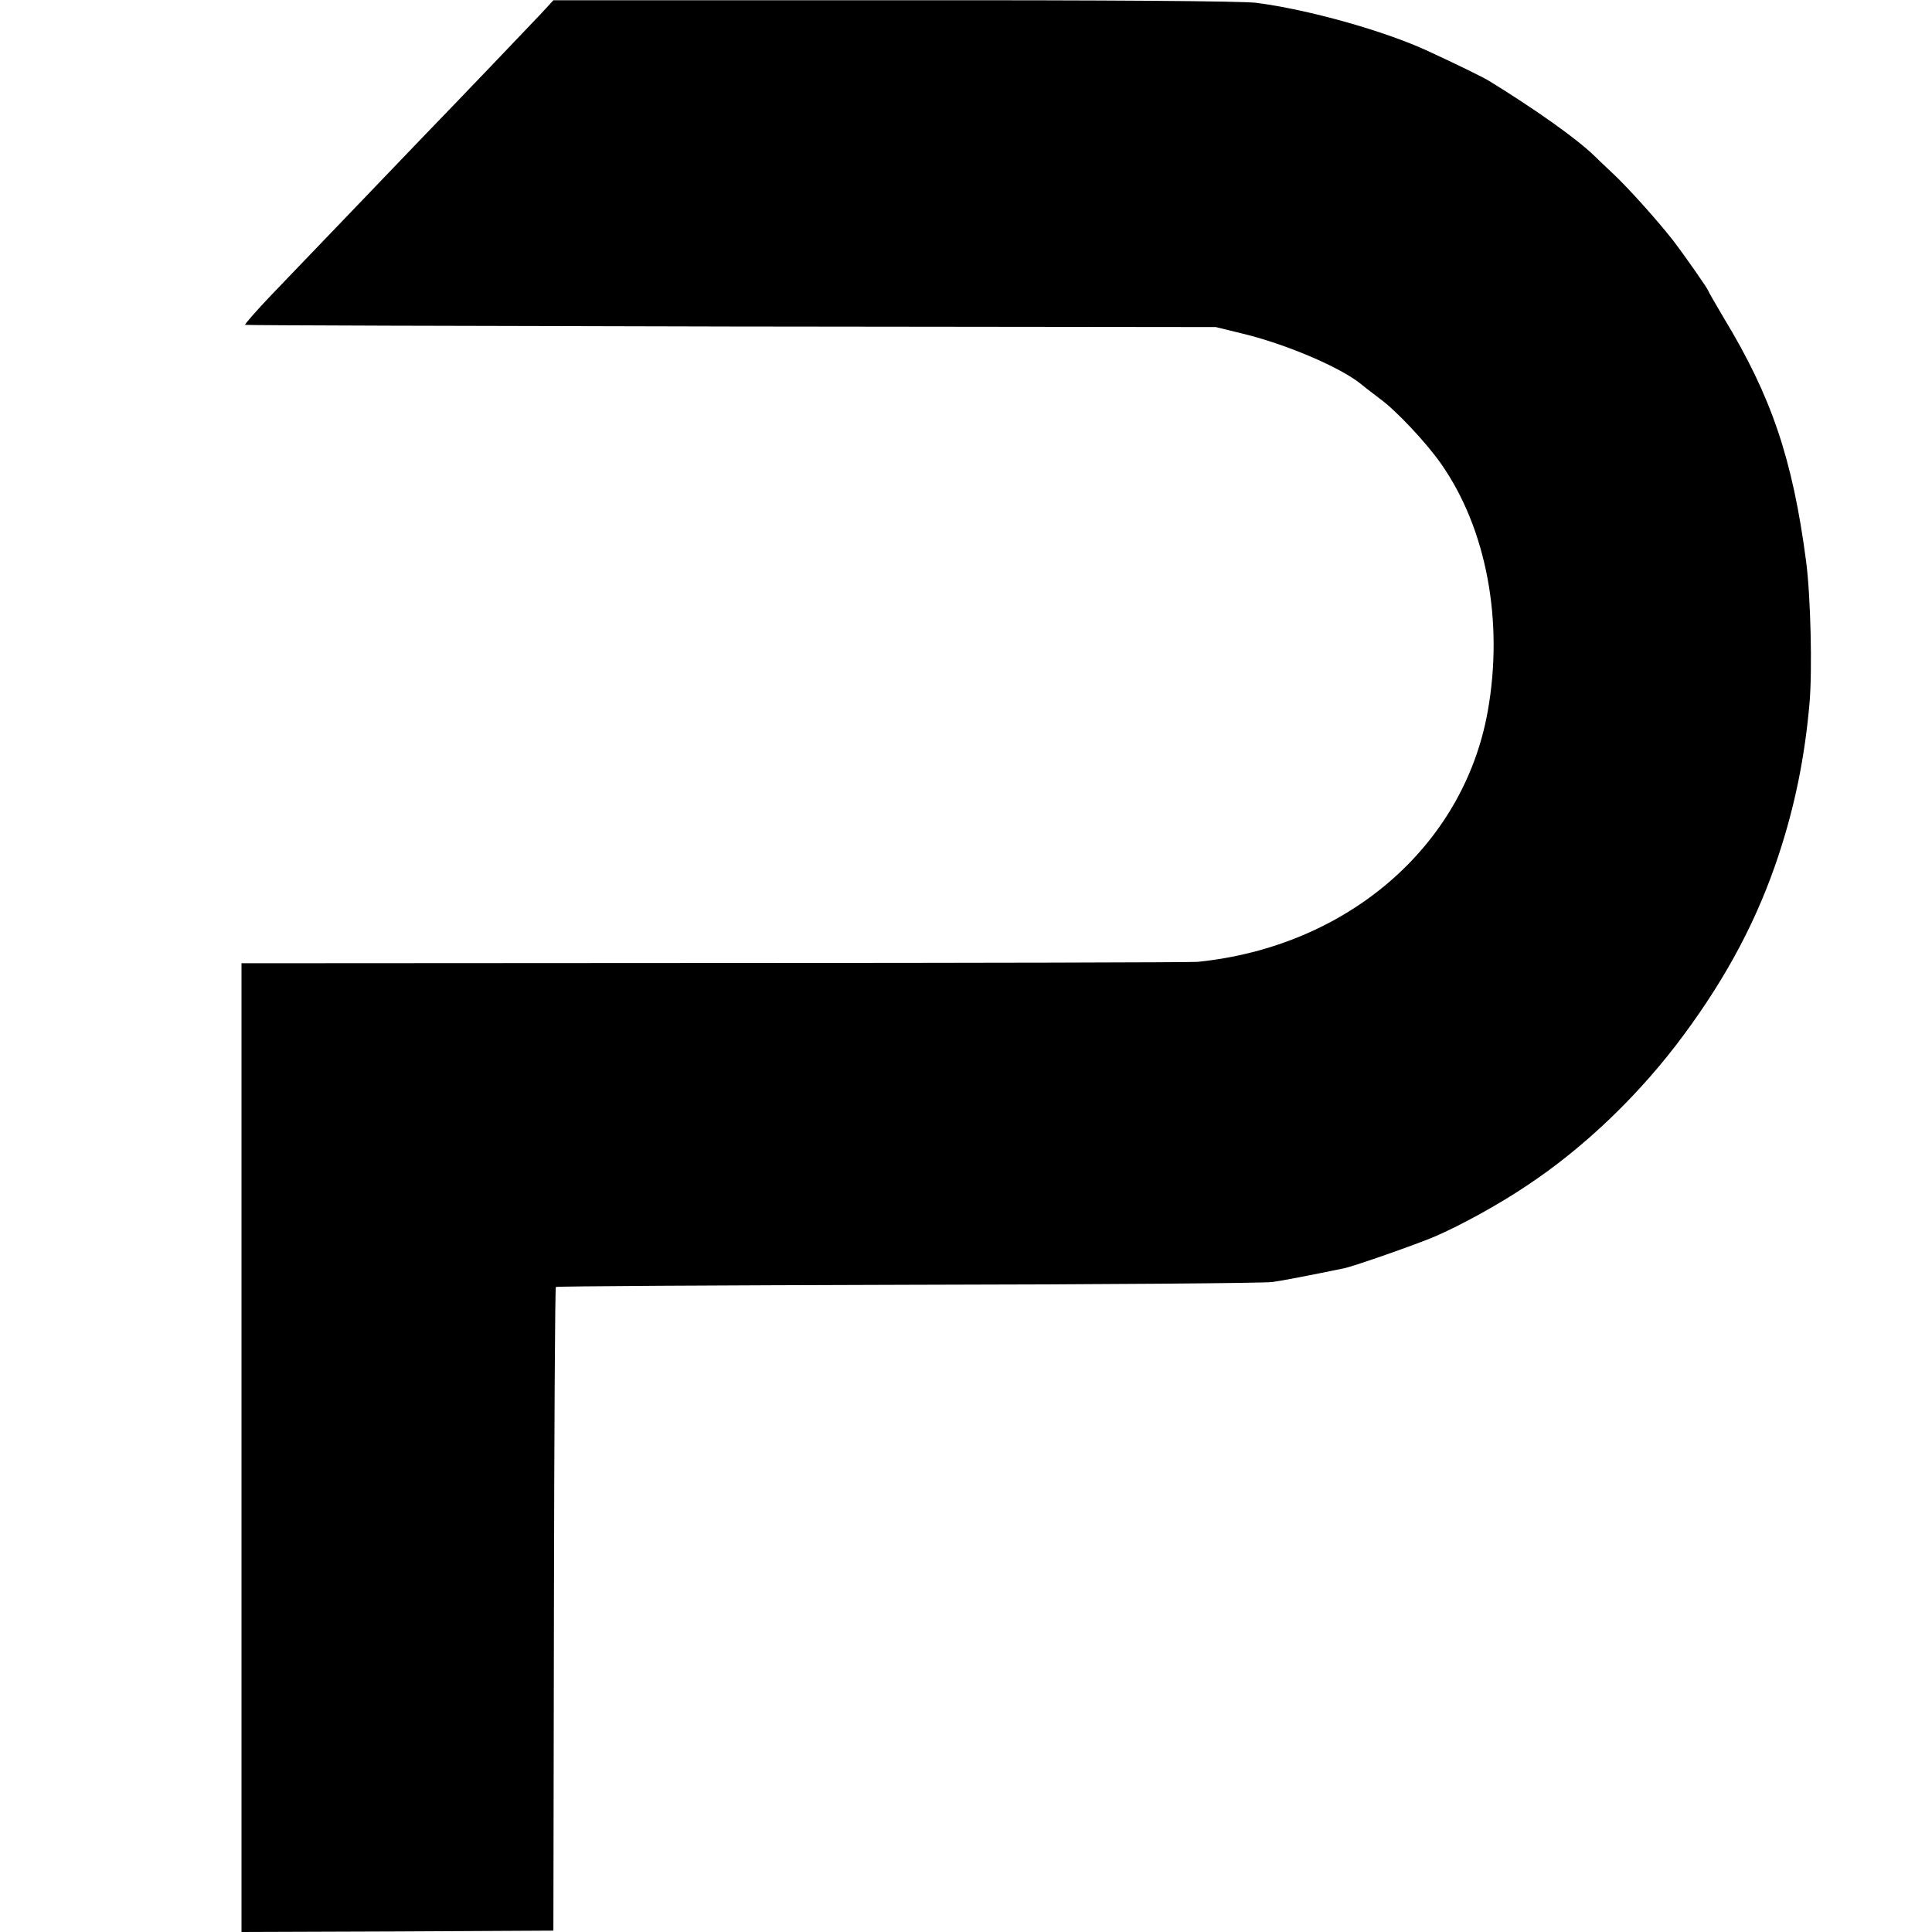
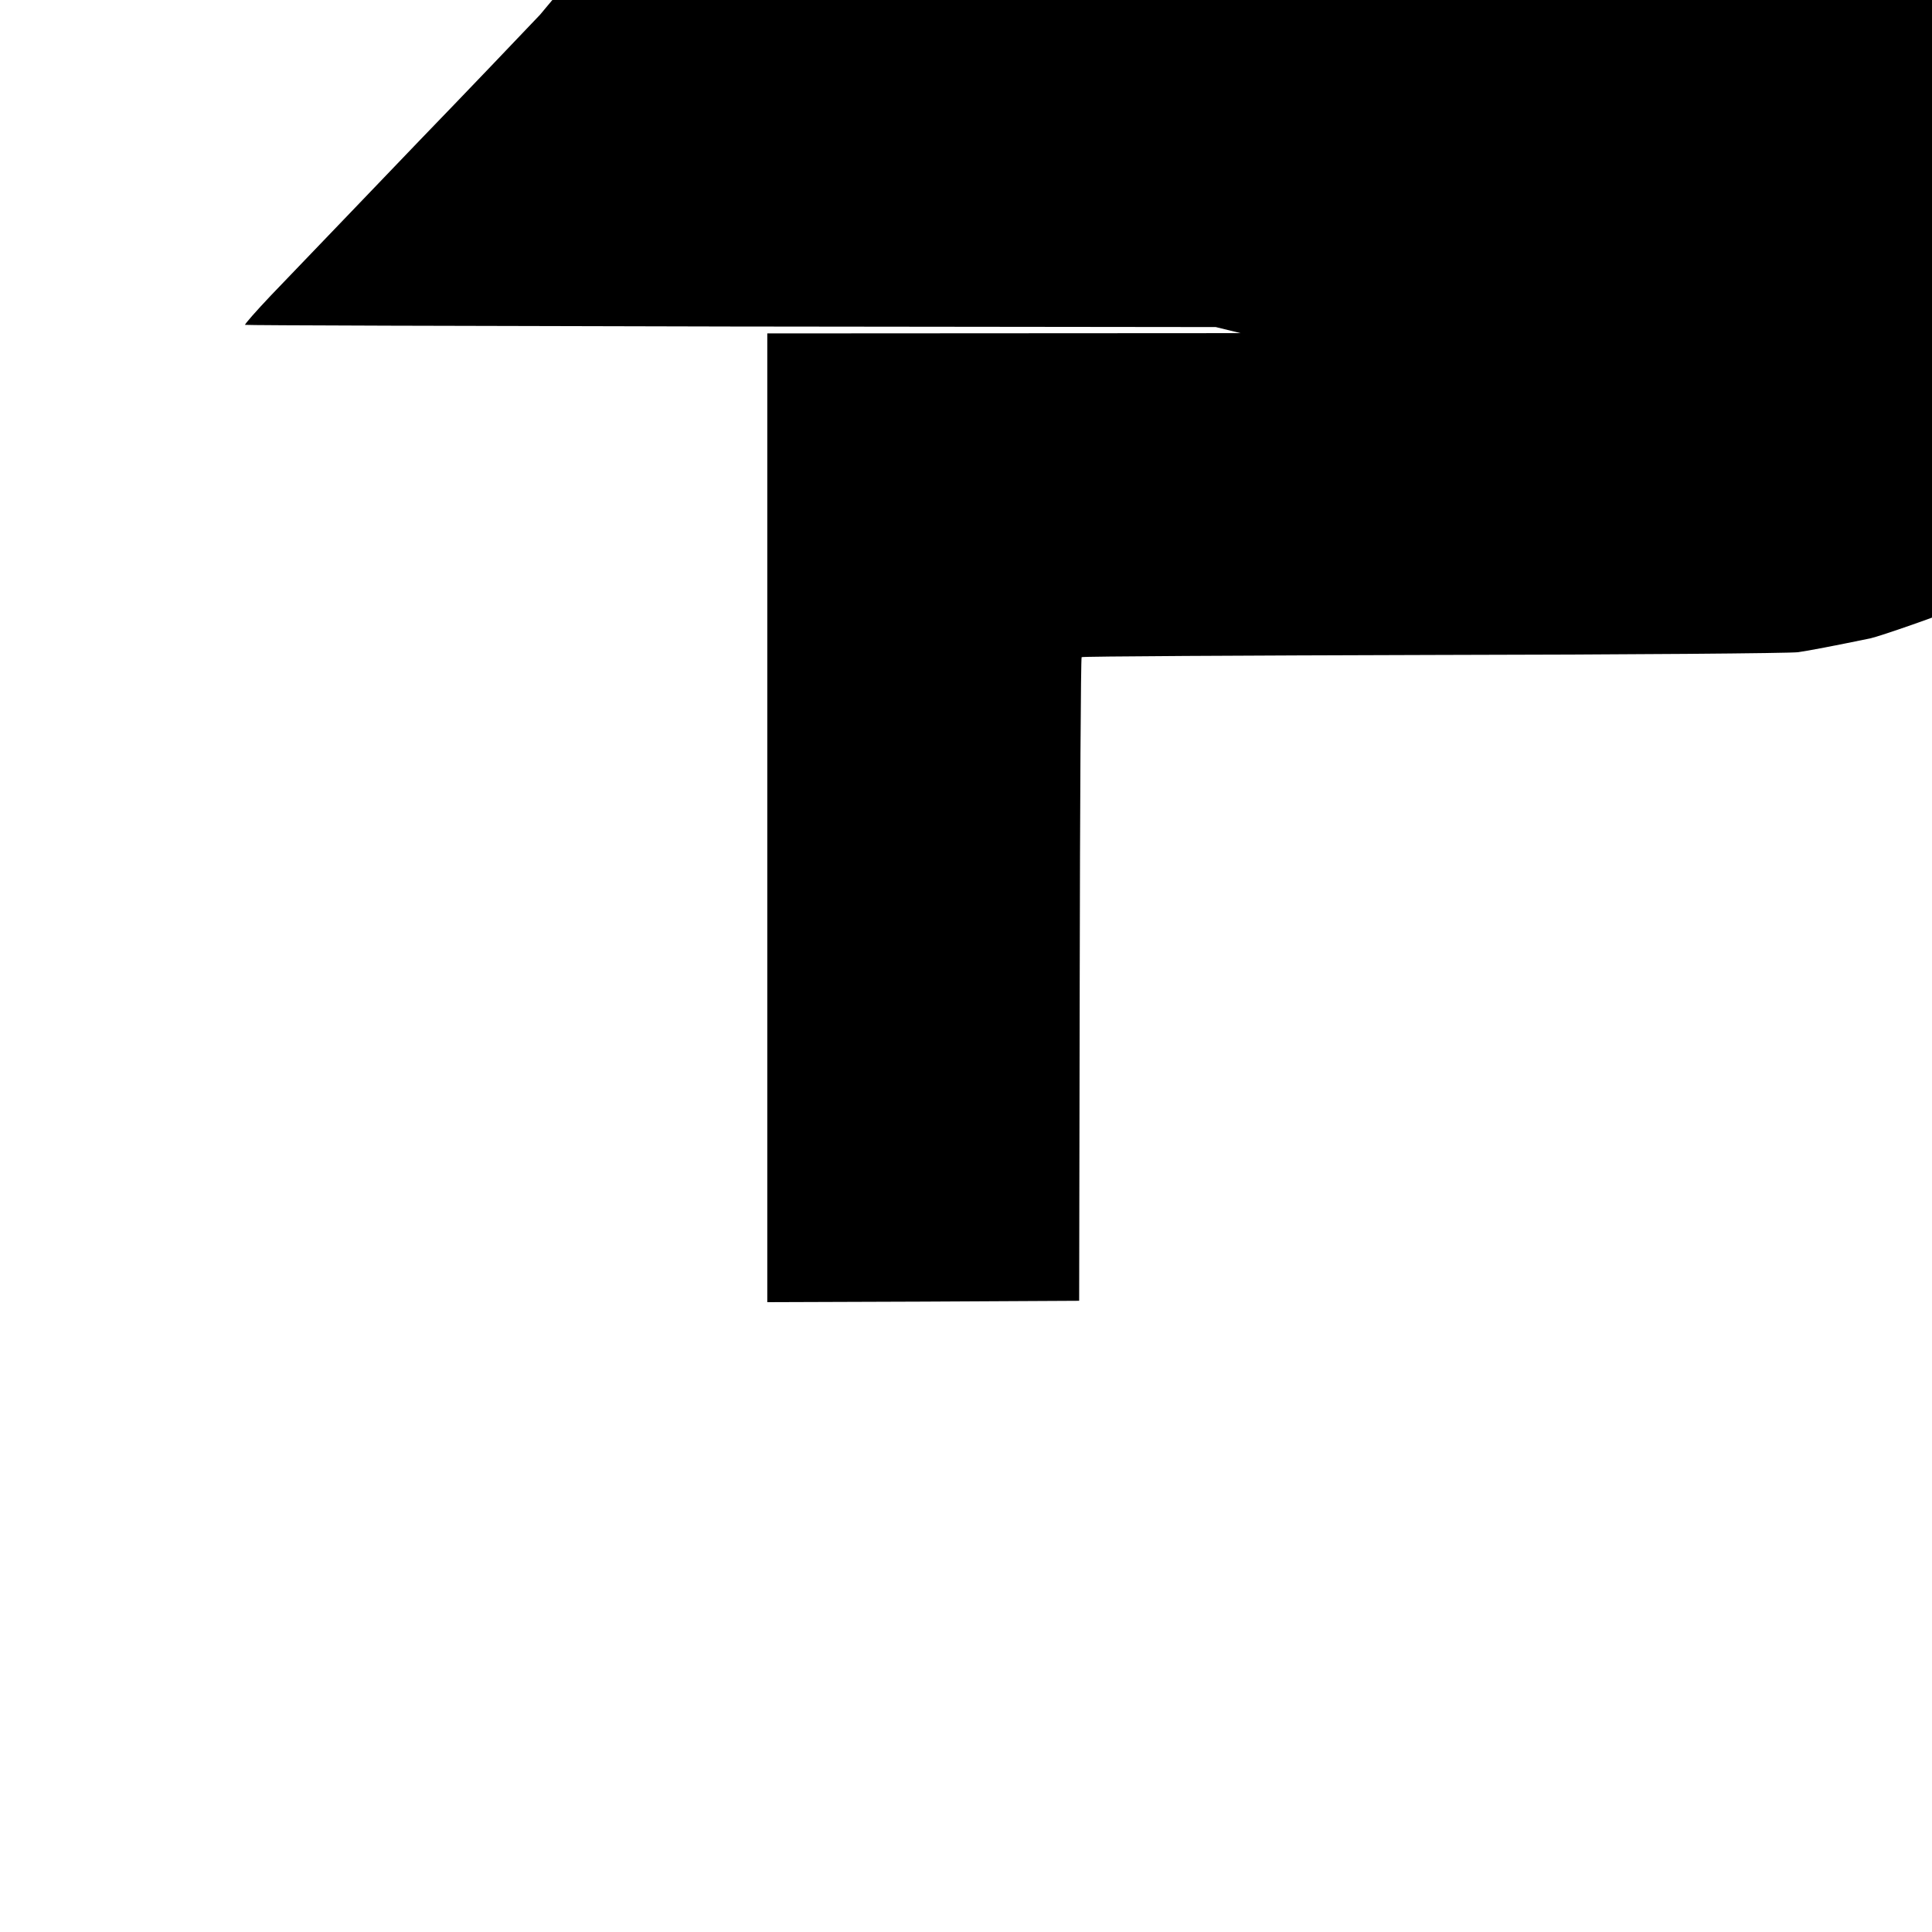
<svg xmlns="http://www.w3.org/2000/svg" version="1.0" width="700pt" height="700pt" viewBox="0 0 700 700" preserveAspectRatio="xMidYMid meet">
  <g transform="translate(0,700) scale(0.1,-0.1)" fill="#000000" stroke="none">
-     <path d="M1957 6947 c-51 -54 -283 -297 -434 -453 -98 -103 -388 -404 -541 -564 -55 -58 -97 -106 -94 -107 4 -2 797 -4 1762 -6 l1755 -2 90 -22 c161 -38 363 -124 438 -186 14 -12 45 -35 67 -52 58 -42 168 -159 221 -235 165 -235 228 -572 169 -899 -88 -488 -509 -851 -1051 -906 -19 -2 -806 -4 -1749 -4 l-1715 -1 0 -1755 0 -1755 565 2 565 3 2 1163 c1 640 4 1166 7 1169 2 3 578 6 1278 8 700 1 1293 6 1318 10 36 5 130 23 261 50 37 8 260 86 328 115 93 40 233 117 331 183 212 140 414 335 571 548 159 215 268 423 343 650 59 178 95 356 112 549 11 123 4 393 -12 515 -49 373 -126 599 -299 884 -30 51 -55 94 -55 96 0 6 -89 133 -129 185 -59 75 -163 191 -220 244 -30 28 -59 56 -65 62 -64 62 -212 167 -381 271 -23 14 -117 60 -221 108 -160 74 -436 151 -624 175 -55 6 -516 10 -1315 9 l-1230 0 -48 -52z" />
+     <path d="M1957 6947 c-51 -54 -283 -297 -434 -453 -98 -103 -388 -404 -541 -564 -55 -58 -97 -106 -94 -107 4 -2 797 -4 1762 -6 l1755 -2 90 -22 l-1715 -1 0 -1755 0 -1755 565 2 565 3 2 1163 c1 640 4 1166 7 1169 2 3 578 6 1278 8 700 1 1293 6 1318 10 36 5 130 23 261 50 37 8 260 86 328 115 93 40 233 117 331 183 212 140 414 335 571 548 159 215 268 423 343 650 59 178 95 356 112 549 11 123 4 393 -12 515 -49 373 -126 599 -299 884 -30 51 -55 94 -55 96 0 6 -89 133 -129 185 -59 75 -163 191 -220 244 -30 28 -59 56 -65 62 -64 62 -212 167 -381 271 -23 14 -117 60 -221 108 -160 74 -436 151 -624 175 -55 6 -516 10 -1315 9 l-1230 0 -48 -52z" />
  </g>
</svg>